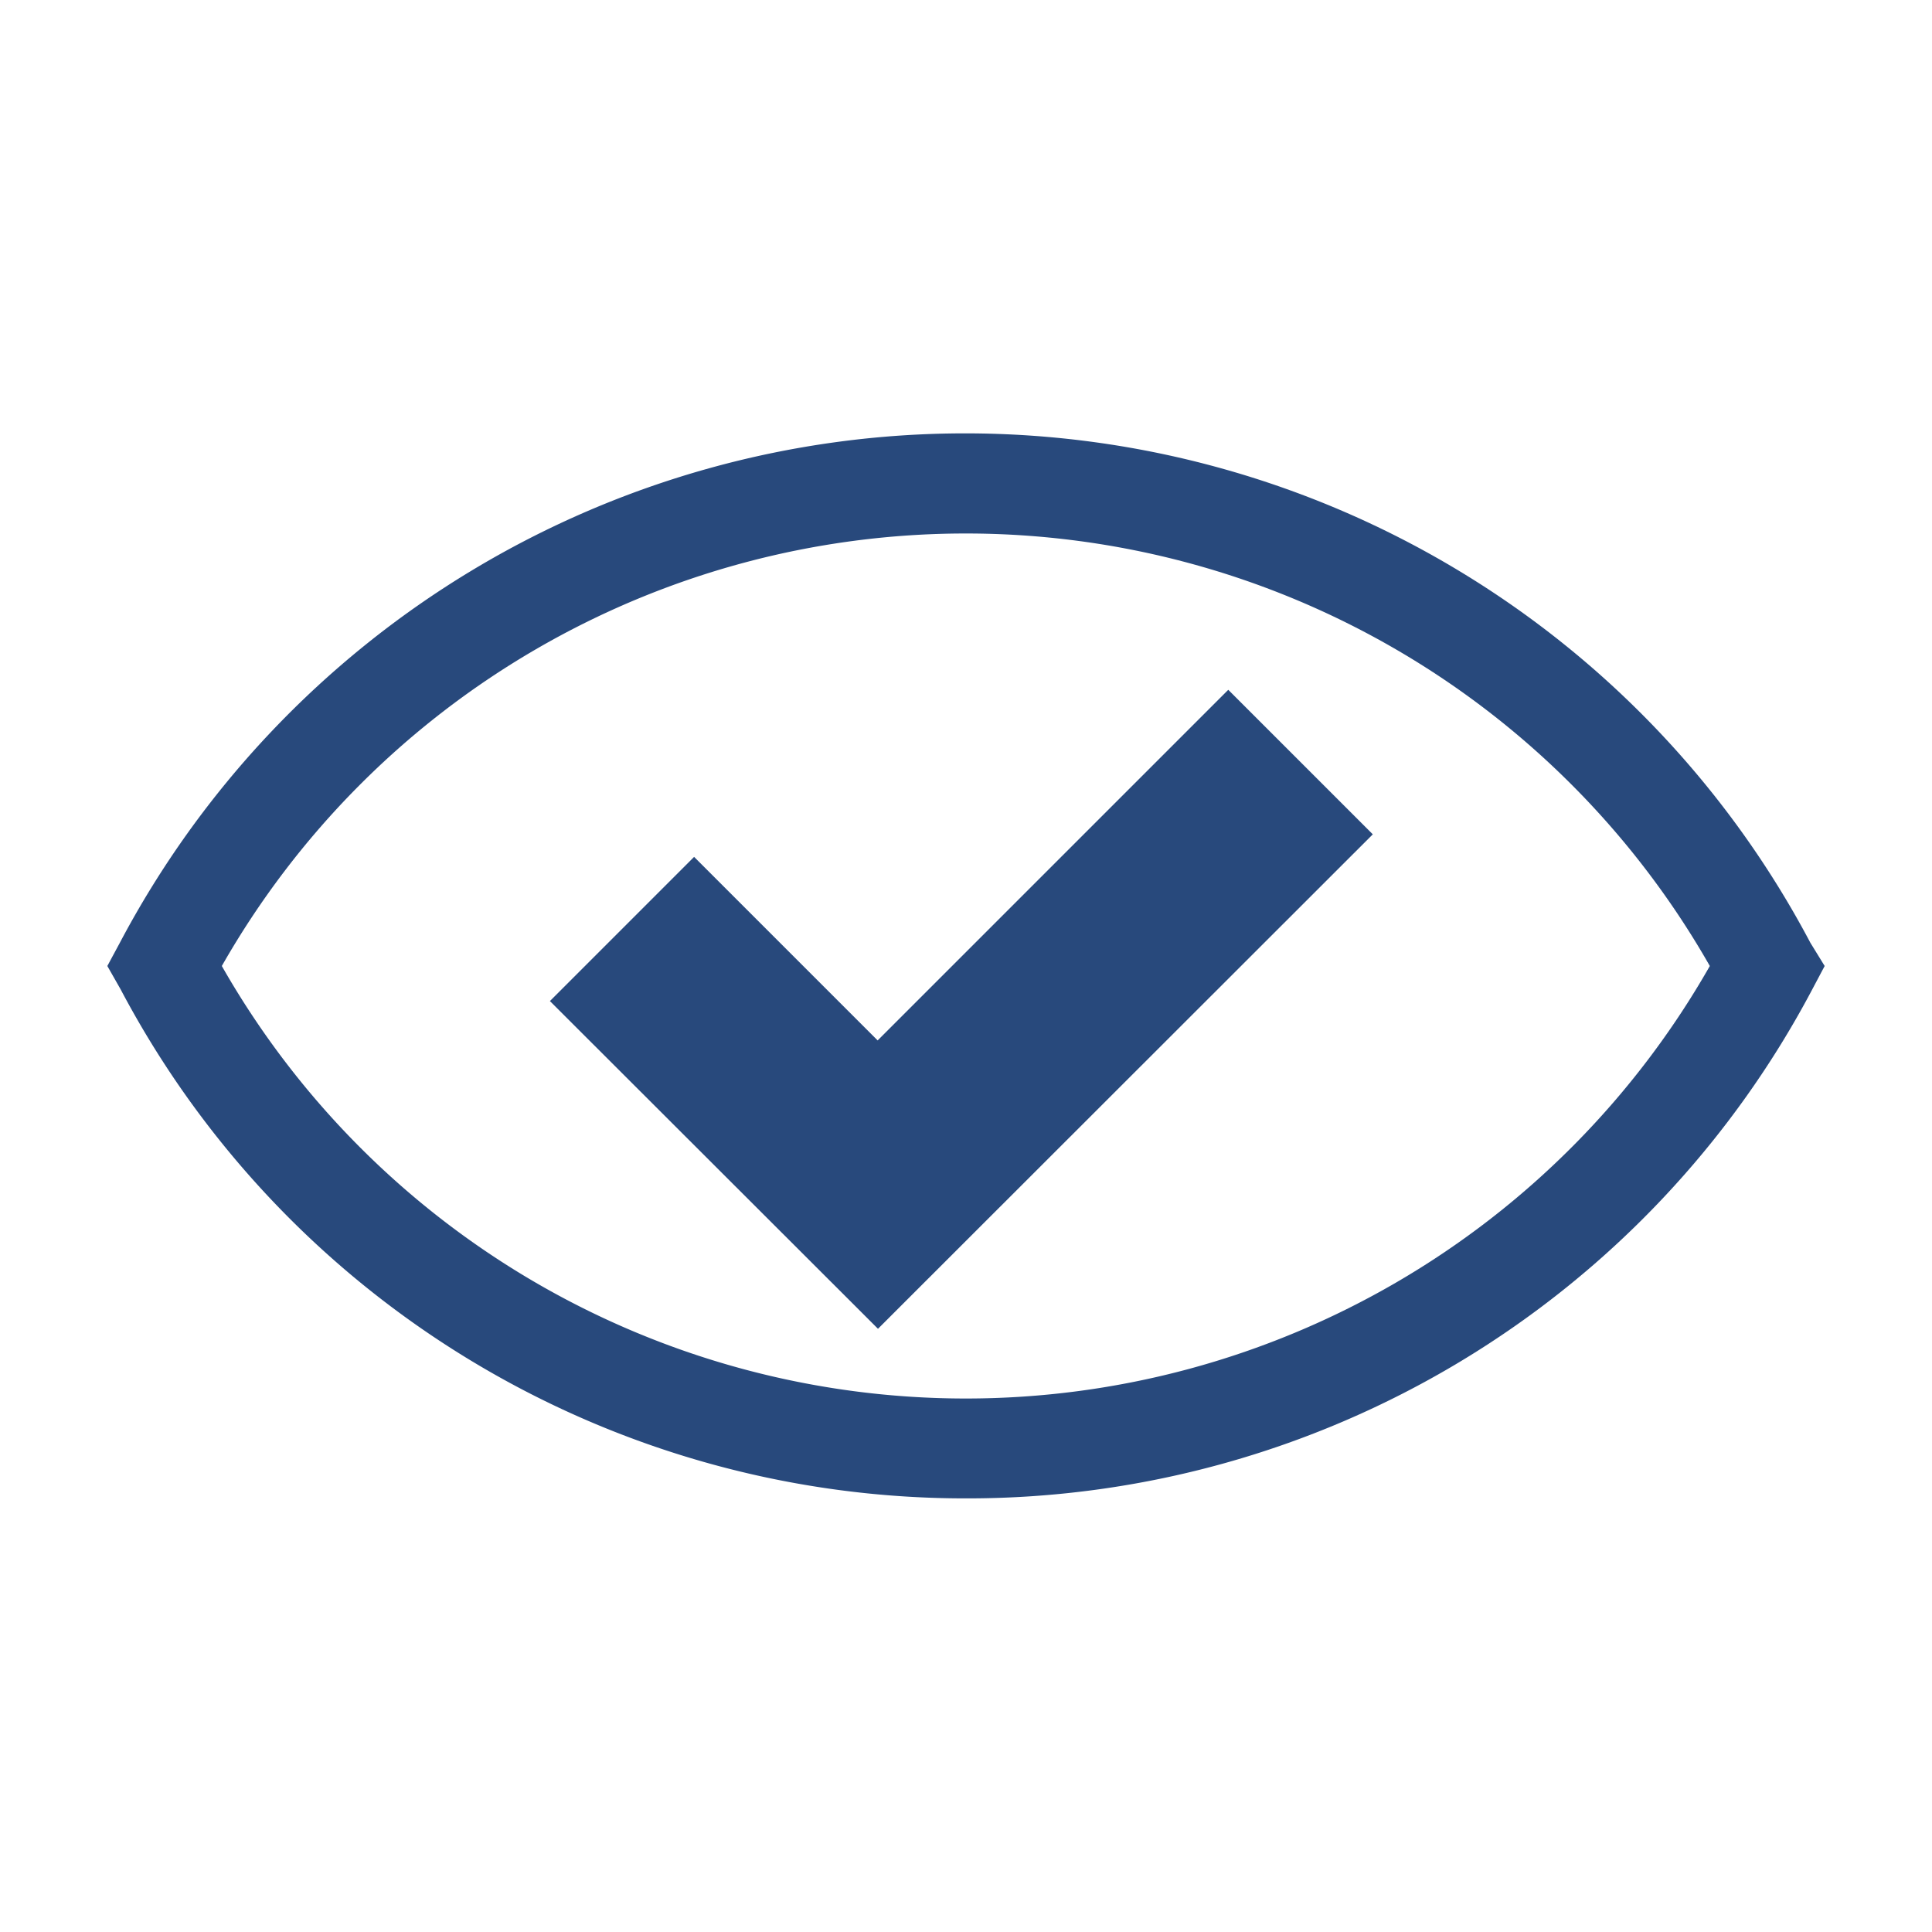
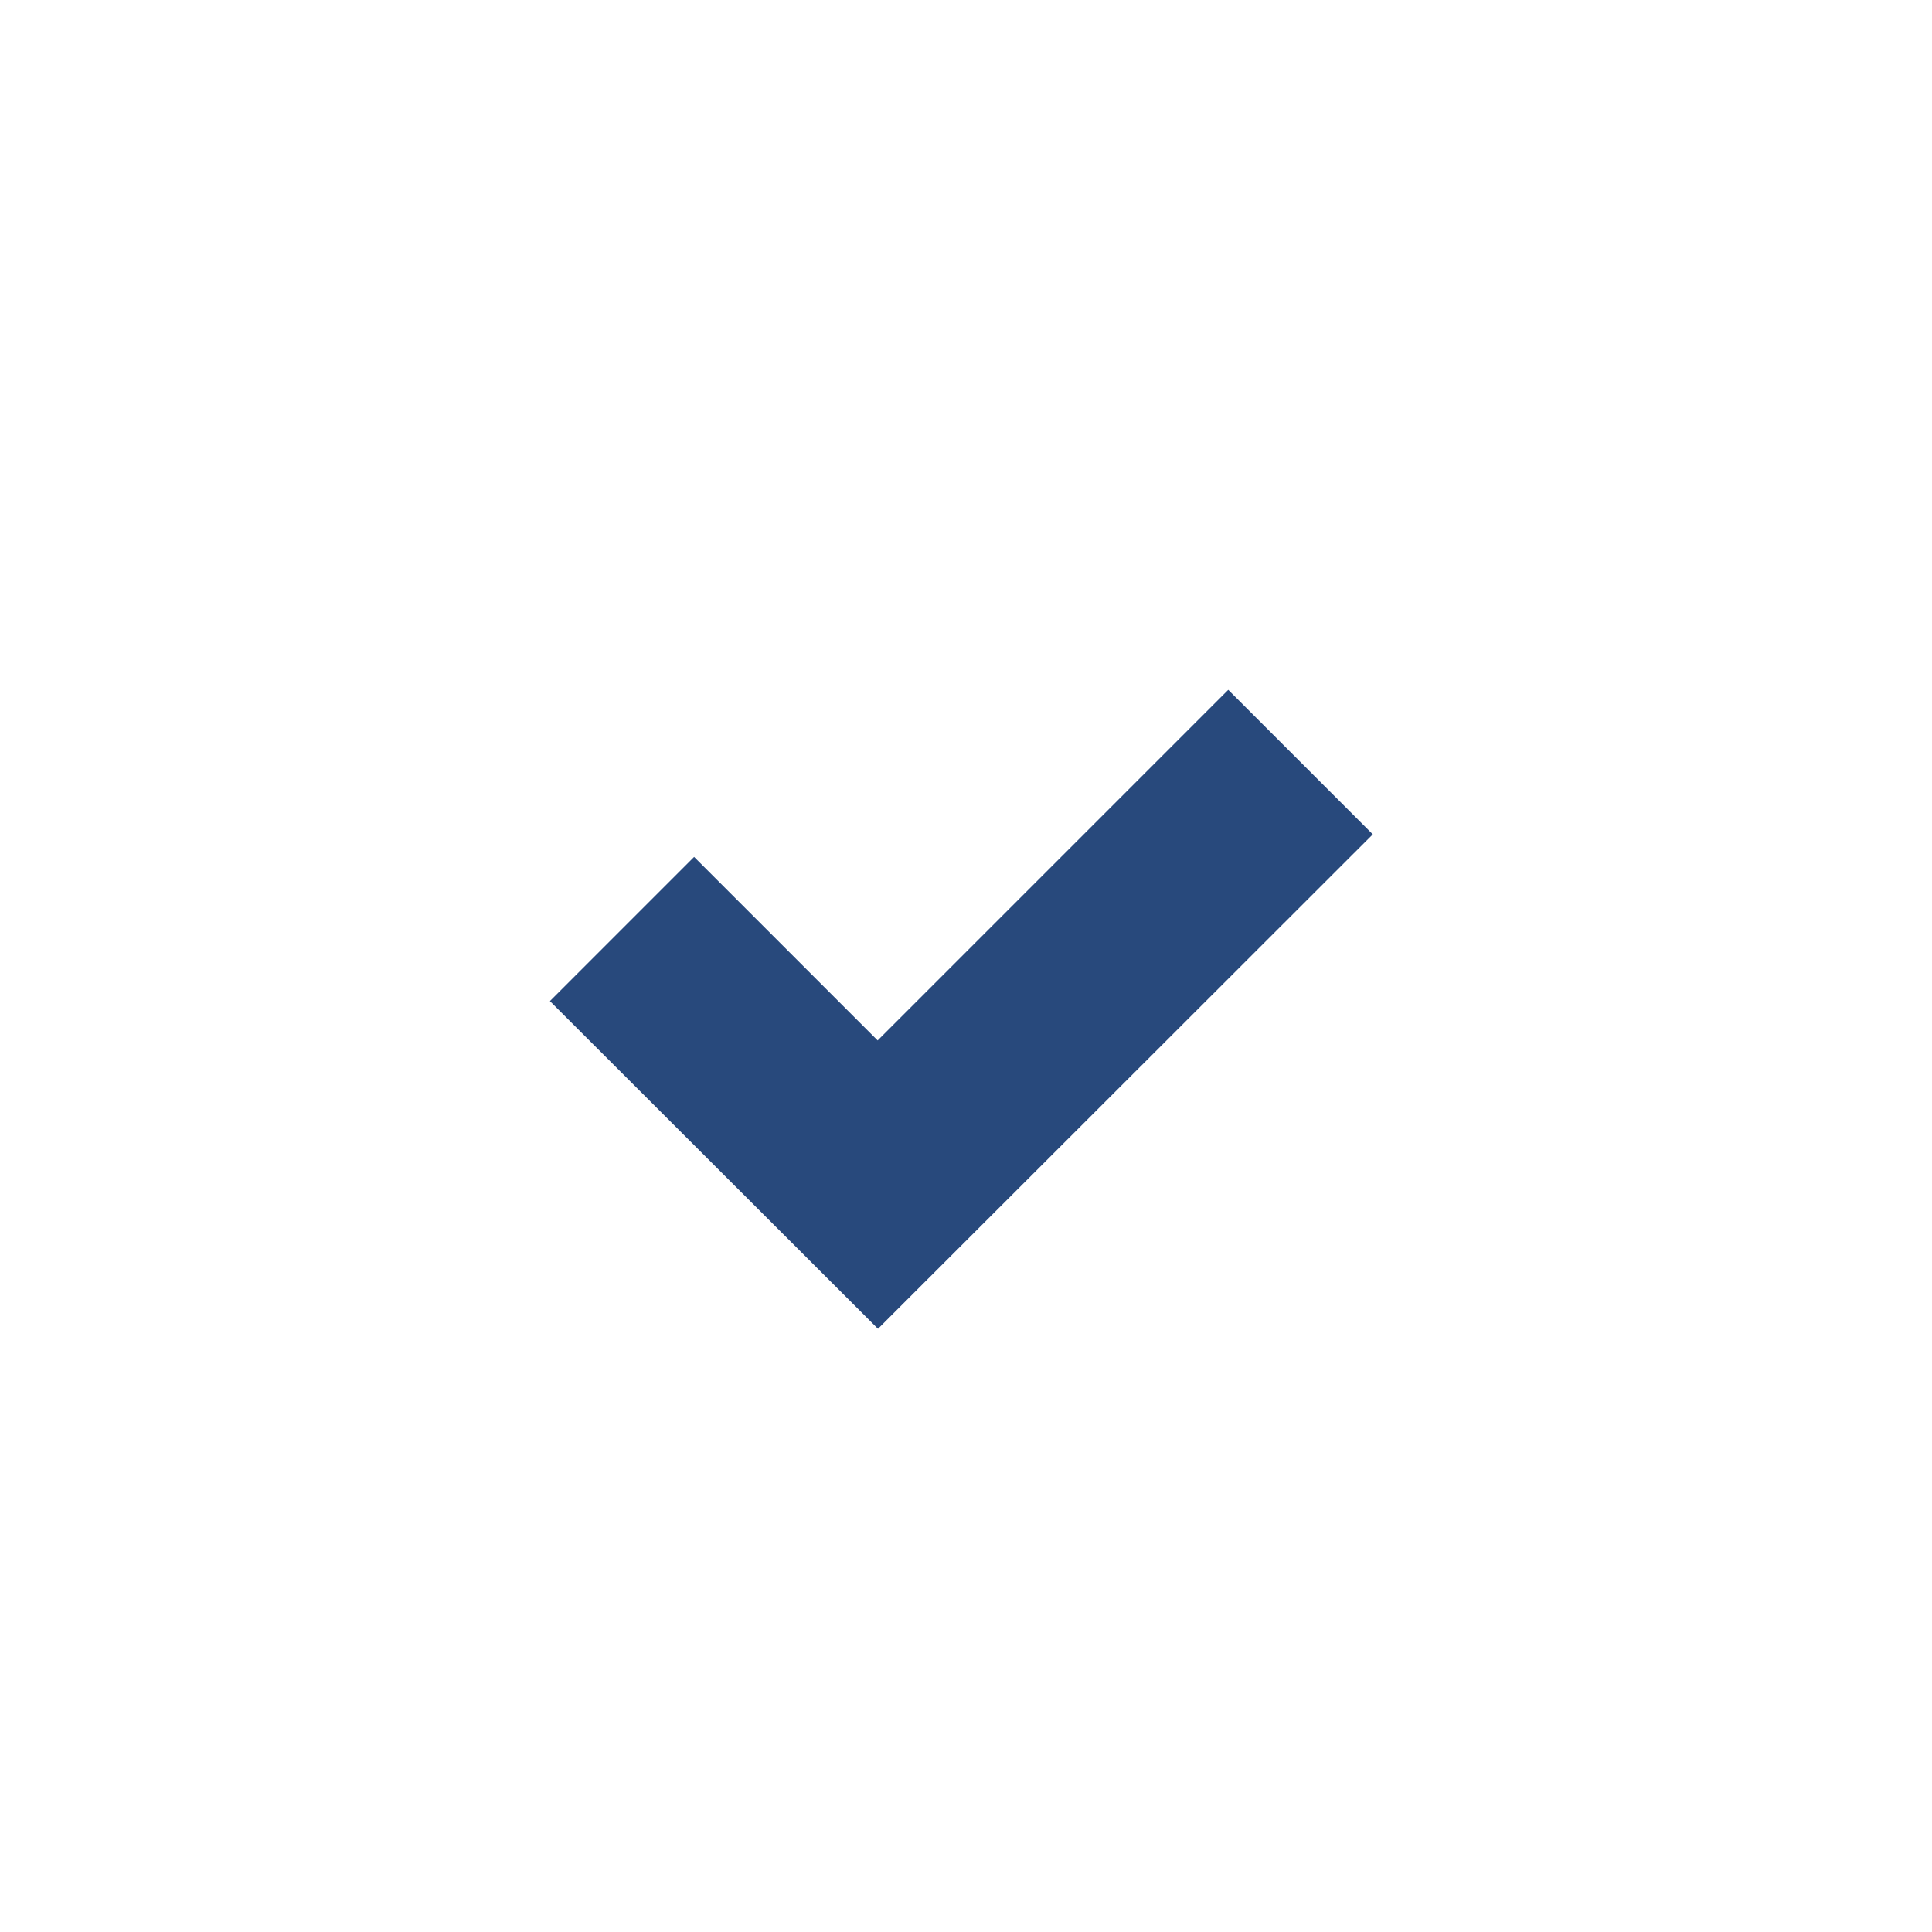
<svg xmlns="http://www.w3.org/2000/svg" width="16" height="16" id="icons" viewBox="0 0 54 54" fill="#28497c">
  <g id="visibility-checked">
    <g id="visibility-invisible">
-       <path d="M27,41.88A26.69,26.69,0,0,1,3.37,27.65L3,27l.35-.65a26.72,26.72,0,0,1,47.25,0L51,27l-.35.66A26.7,26.7,0,0,1,27,41.88ZM6.2,27a23.93,23.93,0,0,0,41.59,0A23.93,23.93,0,0,0,6.2,27Z" />
-     </g>
+       </g>
    <polygon points="38.37 23.32 34.33 19.28 24.53 29.08 19.4 23.95 15.37 27.98 24.54 37.14 38.37 23.32" />
  </g>
</svg>